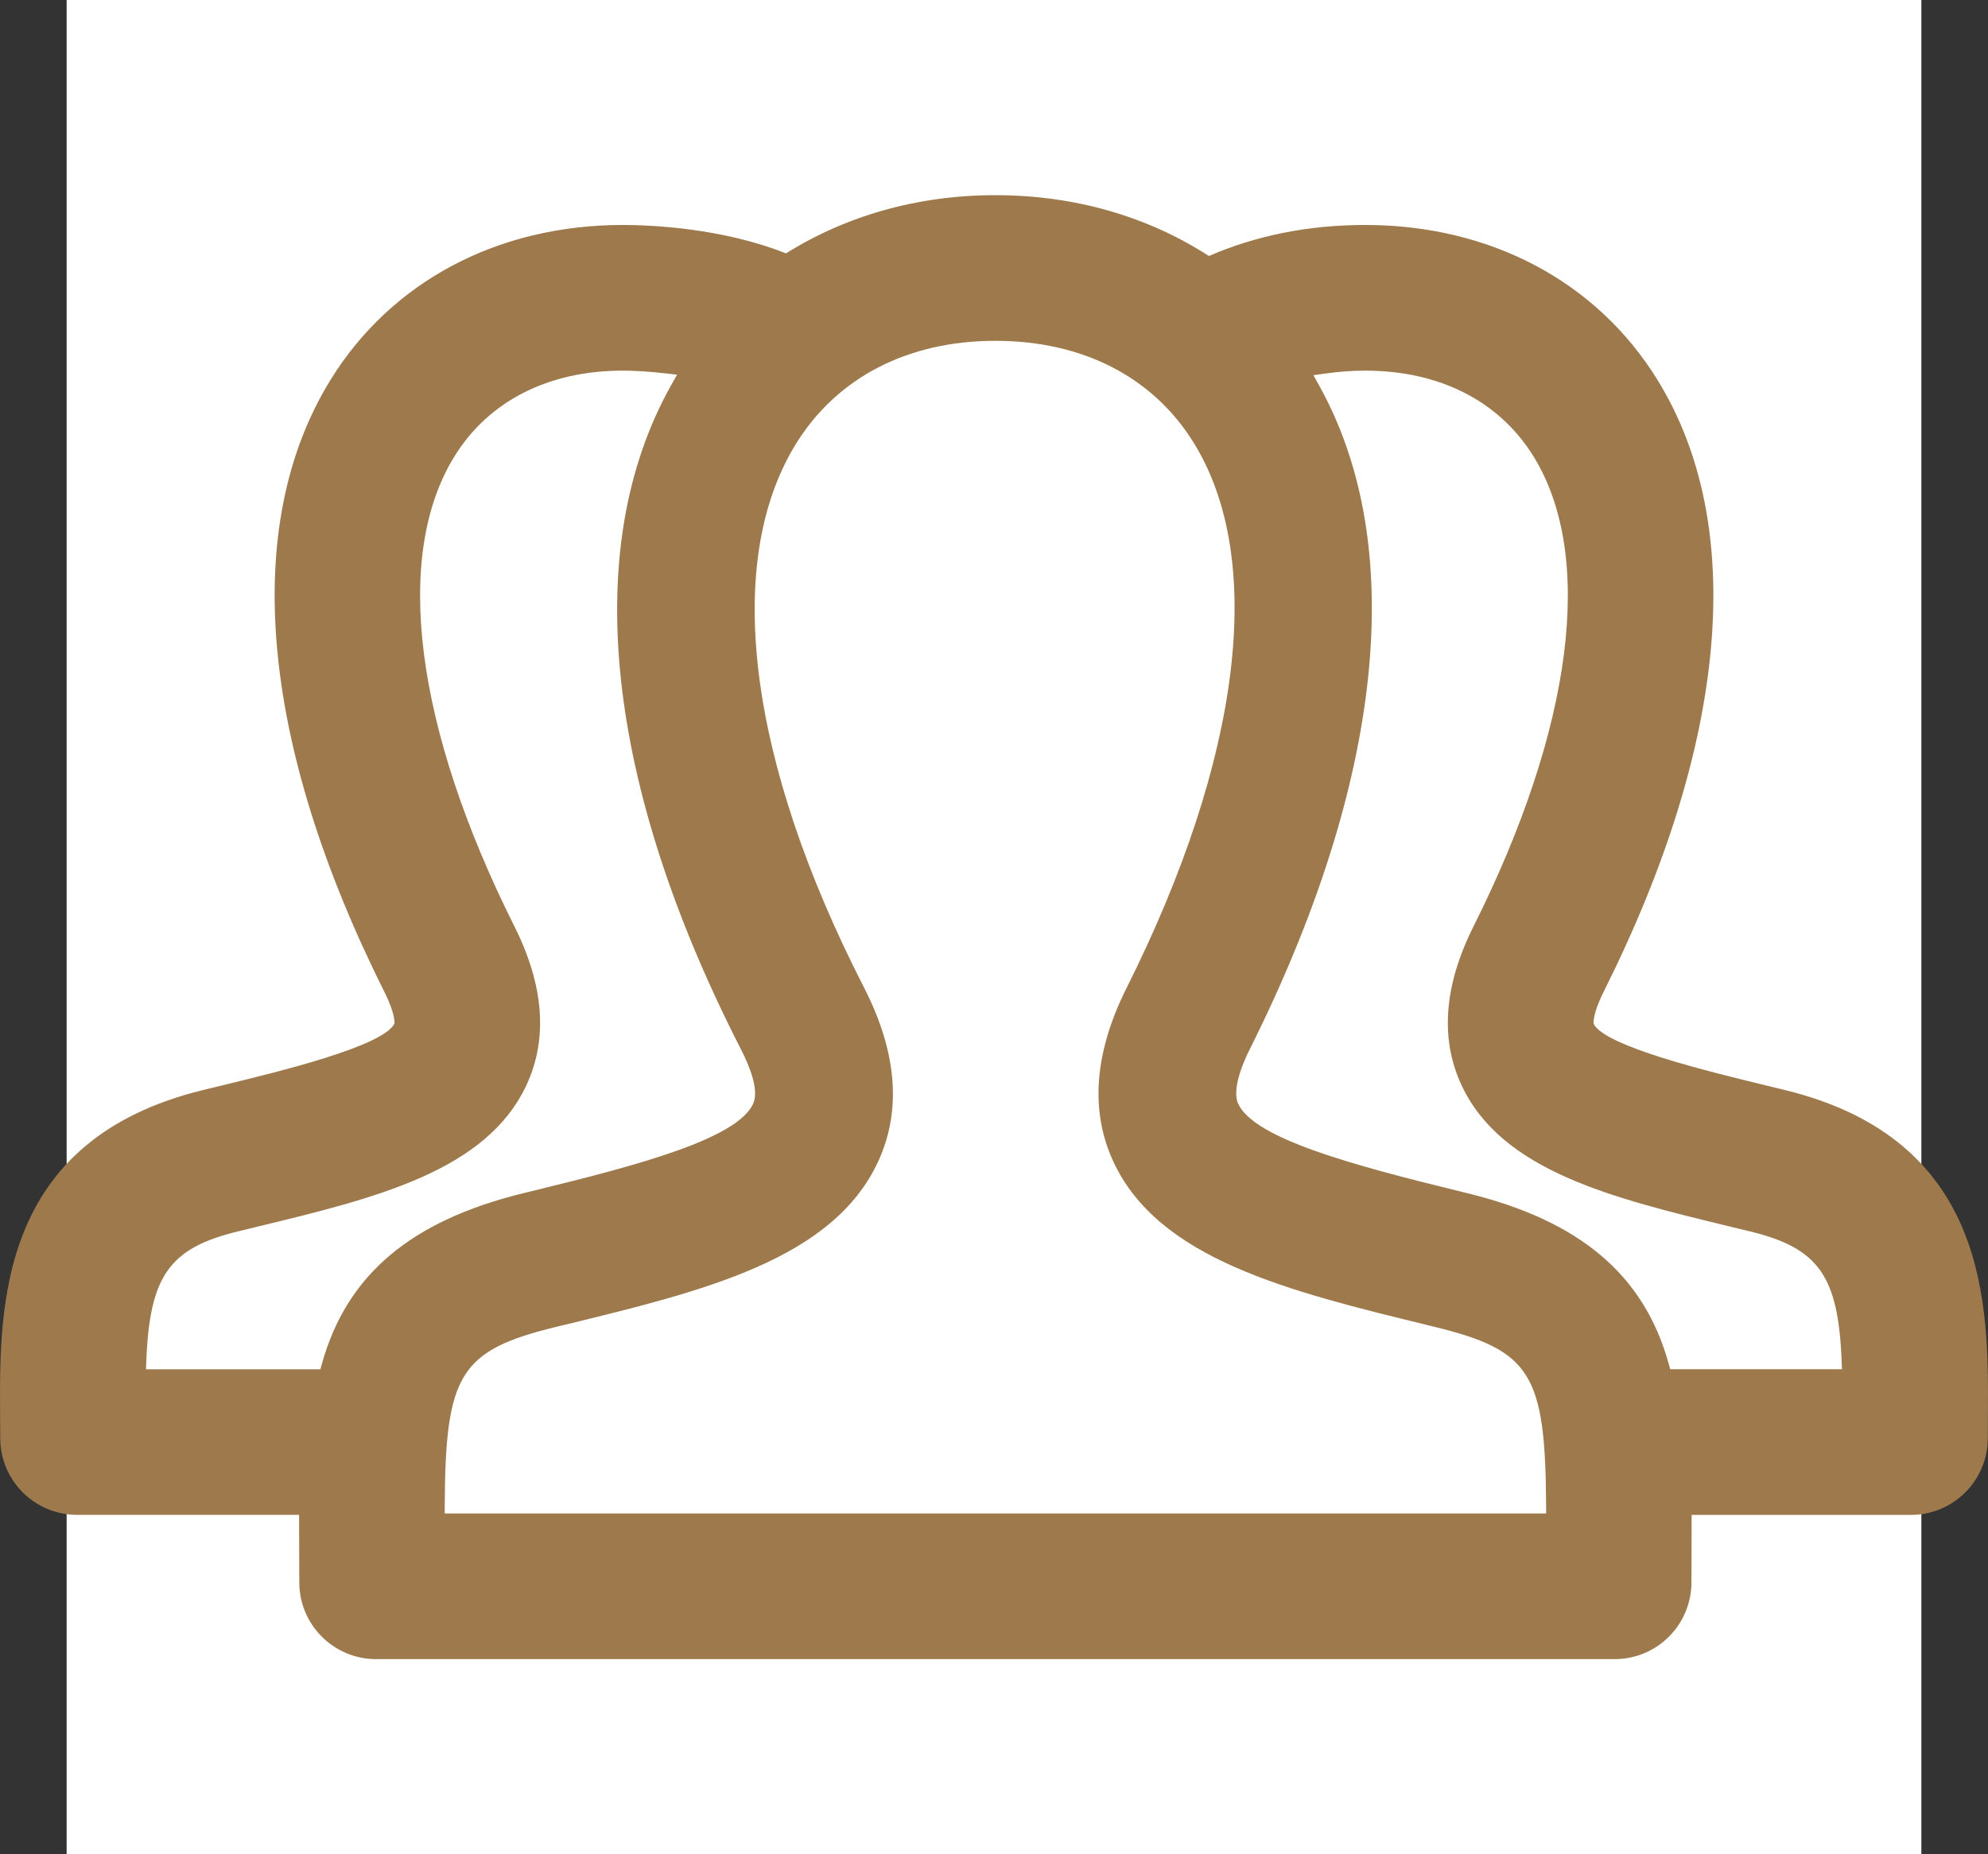
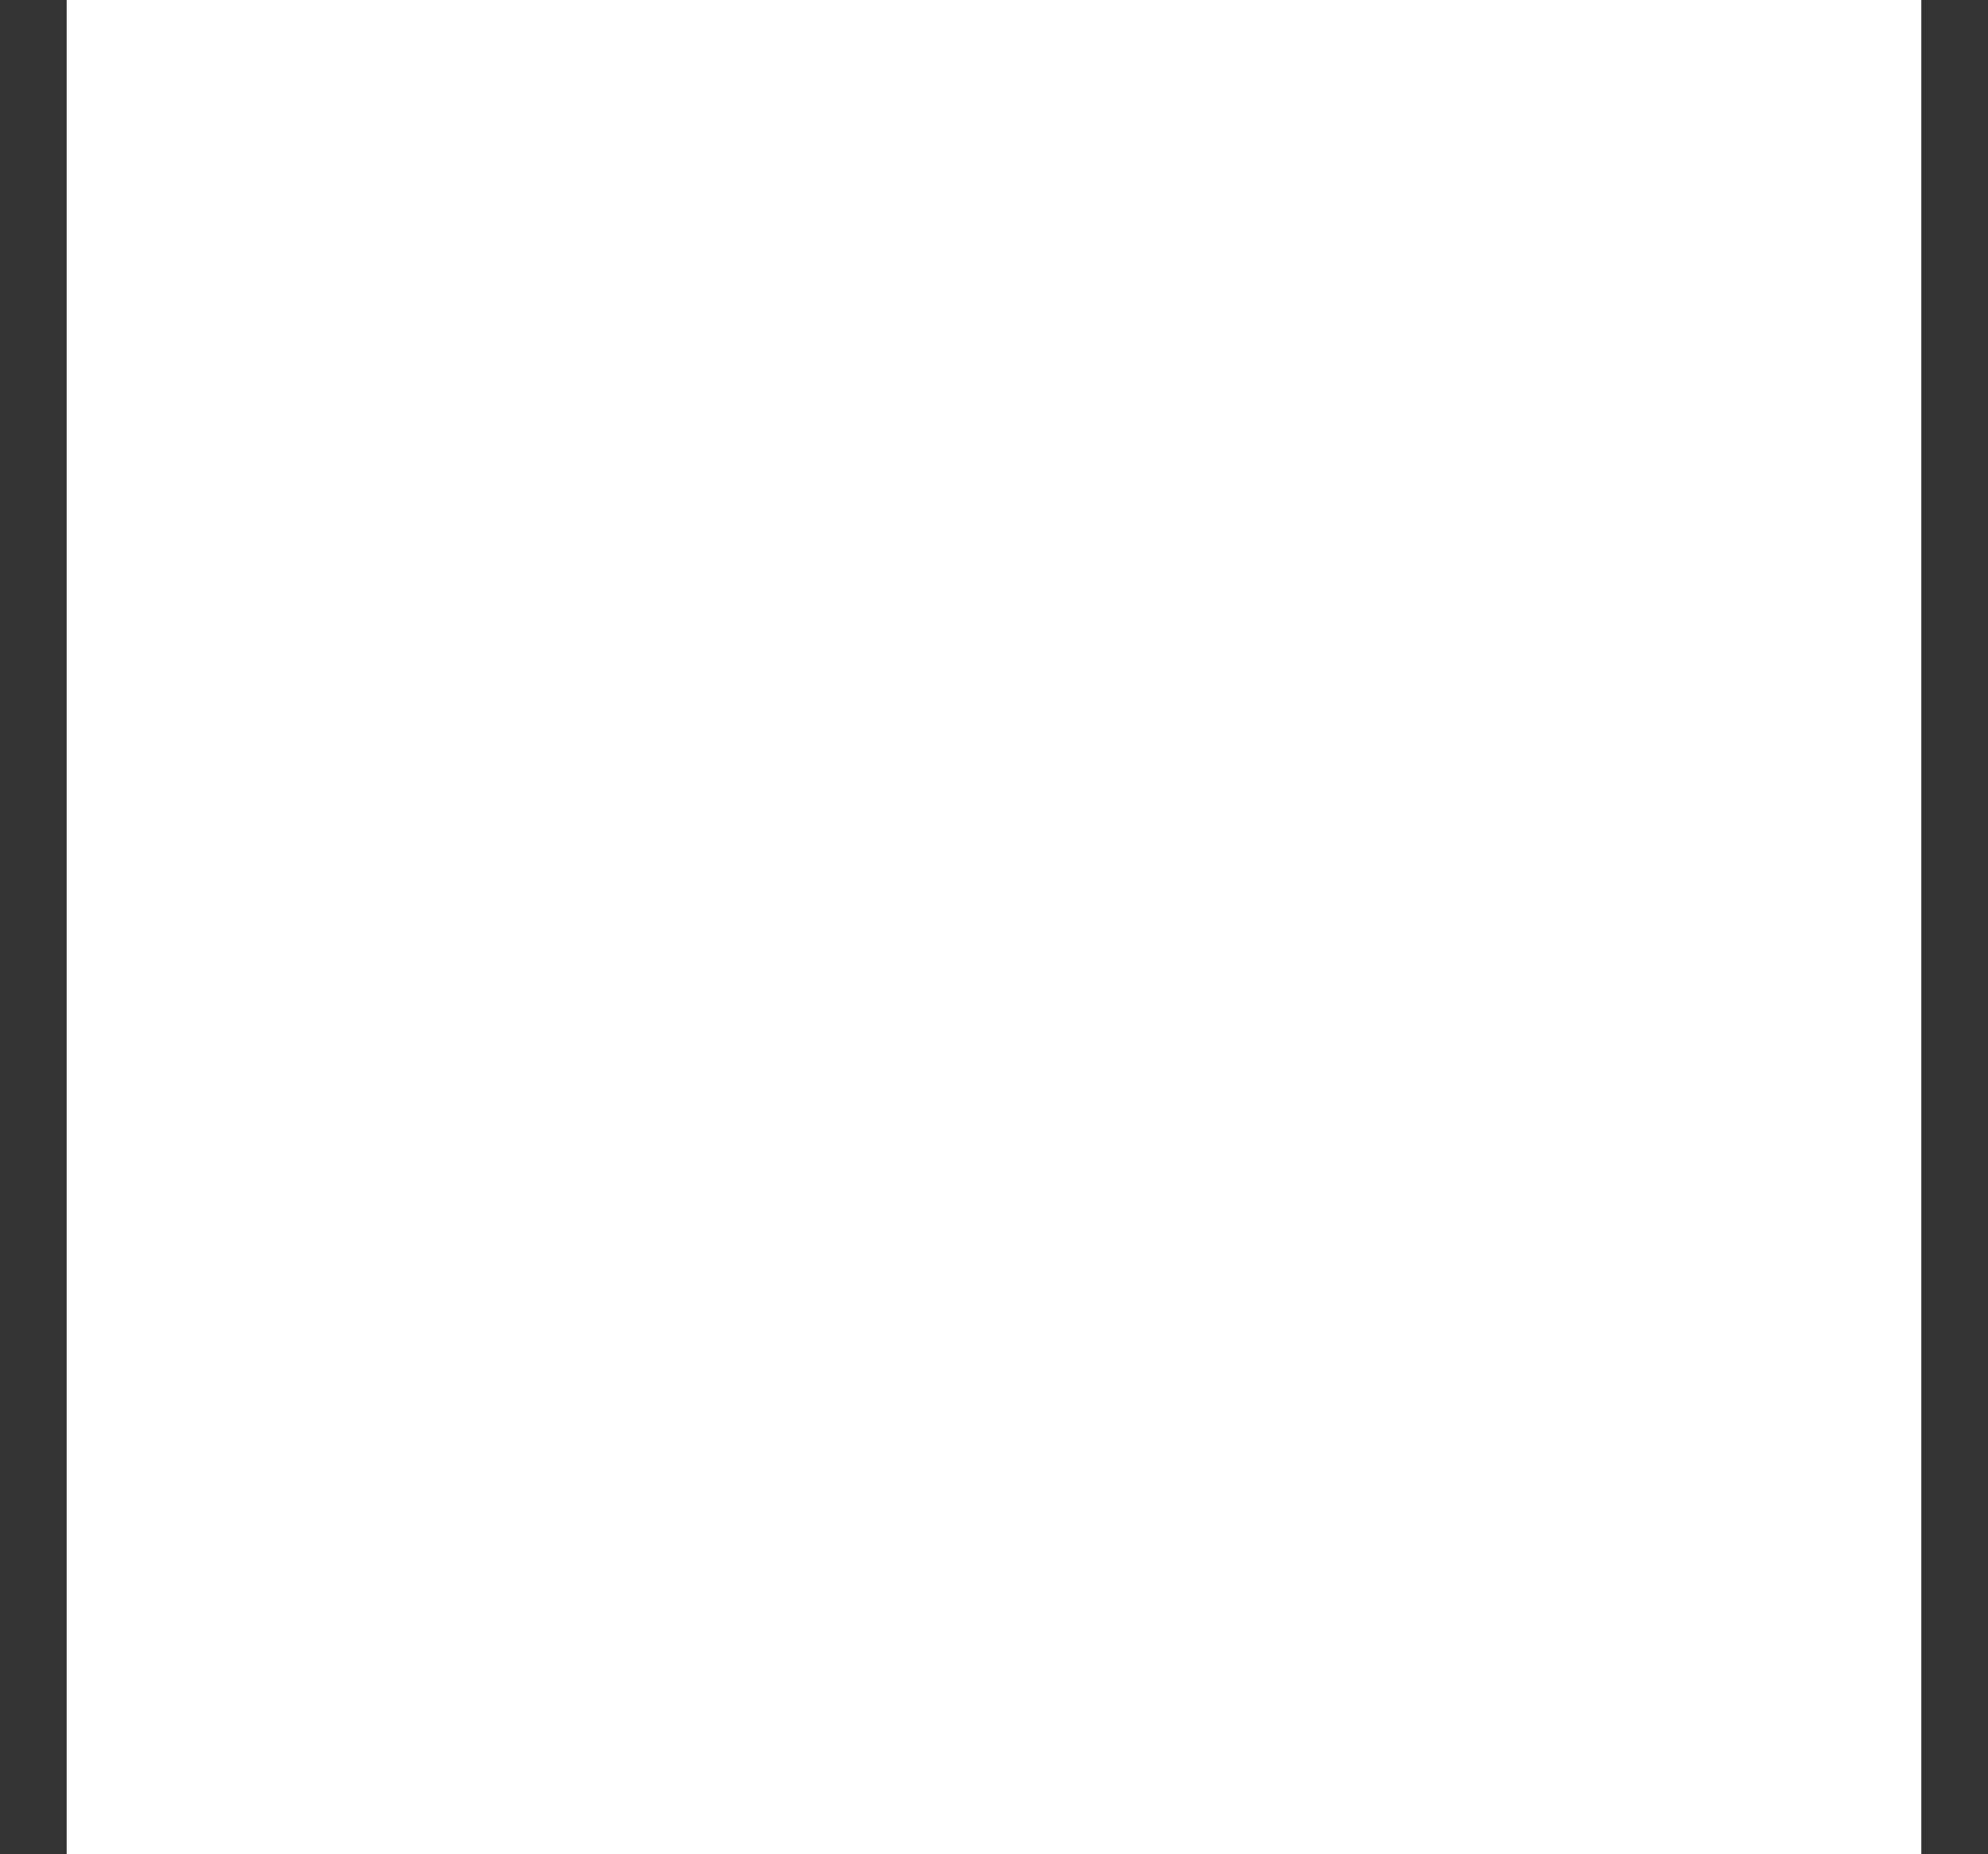
<svg xmlns="http://www.w3.org/2000/svg" version="1.1" id="图层_1" x="0px" y="0px" width="122.192px" height="114px" viewBox="625.51 277.397 122.192 114" enable-background="new 625.51 277.397 122.192 114" xml:space="preserve">
  <rect x="625.51" y="277.397" width="122.192" height="114" fill="#333333" stroke="none" />
  <g>
    <rect x="629.606" y="277.397" fill="#FFFFFF" width="114" height="114" />
-     <path fill="#9D794C" d="M735.214,344.409l-1.251-0.304c-3.425-0.832-9.803-2.38-10.5-3.761c-0.002-0.005-0.098-0.552,0.618-1.982   c7.661-15.302,8.834-28.66,3.302-37.615c-3.735-6.049-10.279-9.519-17.959-9.519c-3.529,0-6.745,0.664-9.608,1.908   c-3.721-2.405-8.201-3.74-13.126-3.74c-4.809,0-9.192,1.278-12.868,3.579c-3.901-1.55-8.234-1.747-10.035-1.747   c-7.677,0-14.224,3.47-17.959,9.519c-5.53,8.955-4.356,22.313,3.302,37.615c0.709,1.413,0.624,1.965,0.626,1.965   c-0.704,1.398-7.08,2.946-10.507,3.778l-1.252,0.304c-12.6,3.076-12.526,13.268-12.481,20.011l0.007,1.386   c0,2.608,2.114,4.722,4.721,4.722h13.65c0,0.649,0.003,1.304,0.005,1.962l0.007,2.186c0,2.607,2.114,4.721,4.721,4.721h76.128   c1.251,0,2.453-0.497,3.337-1.382c0.884-0.884,1.382-2.086,1.382-3.337l0.007-2.19c0.003-0.656,0.005-1.308,0.005-1.958h13.481   c2.607,0,4.722-2.114,4.722-4.722l0.007-1.386C747.741,357.674,747.812,347.485,735.214,344.409z M645.303,361.221l-0.099,0.358   h-10.72l0.019-0.51c0.205-5.225,1.411-6.938,5.619-7.965l1.232-0.299c7.23-1.752,14.058-3.406,16.519-8.709   c1.321-2.844,1.072-6.121-0.741-9.74c-6.129-12.243-7.474-22.777-3.69-28.902c2.1-3.399,5.773-5.271,10.343-5.271   c0.772,0,1.6,0.053,2.607,0.166l0.734,0.083l-0.362,0.643c-5.61,9.984-4.077,24.505,4.316,40.885   c0.439,0.861,1.118,2.433,0.722,3.291c-0.976,2.138-6.908,3.742-13.428,5.332l-0.686,0.167   C650.76,352.445,646.824,355.772,645.303,361.221z M652.844,370.443l0.002-0.492c0.038-8.098,0.935-9.535,6.852-10.982l0.673-0.161   c8.415-2.052,16.364-3.99,19.131-10.038c1.434-3.133,1.135-6.722-0.888-10.668c-7.13-13.916-8.666-26.076-4.215-33.362   c2.52-4.12,6.886-6.39,12.295-6.39c5.365,0,9.696,2.229,12.194,6.277c4.437,7.184,2.931,19.397-4.132,33.508   c-1.986,3.965-2.259,7.556-0.814,10.675c2.785,6.018,10.813,7.978,19.312,10.053l0.433,0.107c5.914,1.446,6.811,2.883,6.854,10.981   l0.003,0.492H652.844z M728.17,361.577l-0.099-0.358c-1.521-5.45-5.455-8.777-12.383-10.469l-0.429-0.107   c-6.626-1.617-12.655-3.246-13.644-5.39c-0.418-0.906,0.351-2.631,0.701-3.33c8.245-16.468,9.761-30.971,4.27-40.836l-0.348-0.625   l0.708-0.097c0.9-0.125,1.687-0.182,2.477-0.182c4.57,0,8.243,1.872,10.344,5.271c3.782,6.123,2.437,16.659-3.691,28.904   c-1.812,3.618-2.061,6.894-0.74,9.738c2.458,5.301,9.286,6.956,16.515,8.709l1.235,0.299c4.208,1.027,5.415,2.739,5.62,7.965   l0.019,0.508H728.17z" />
  </g>
</svg>